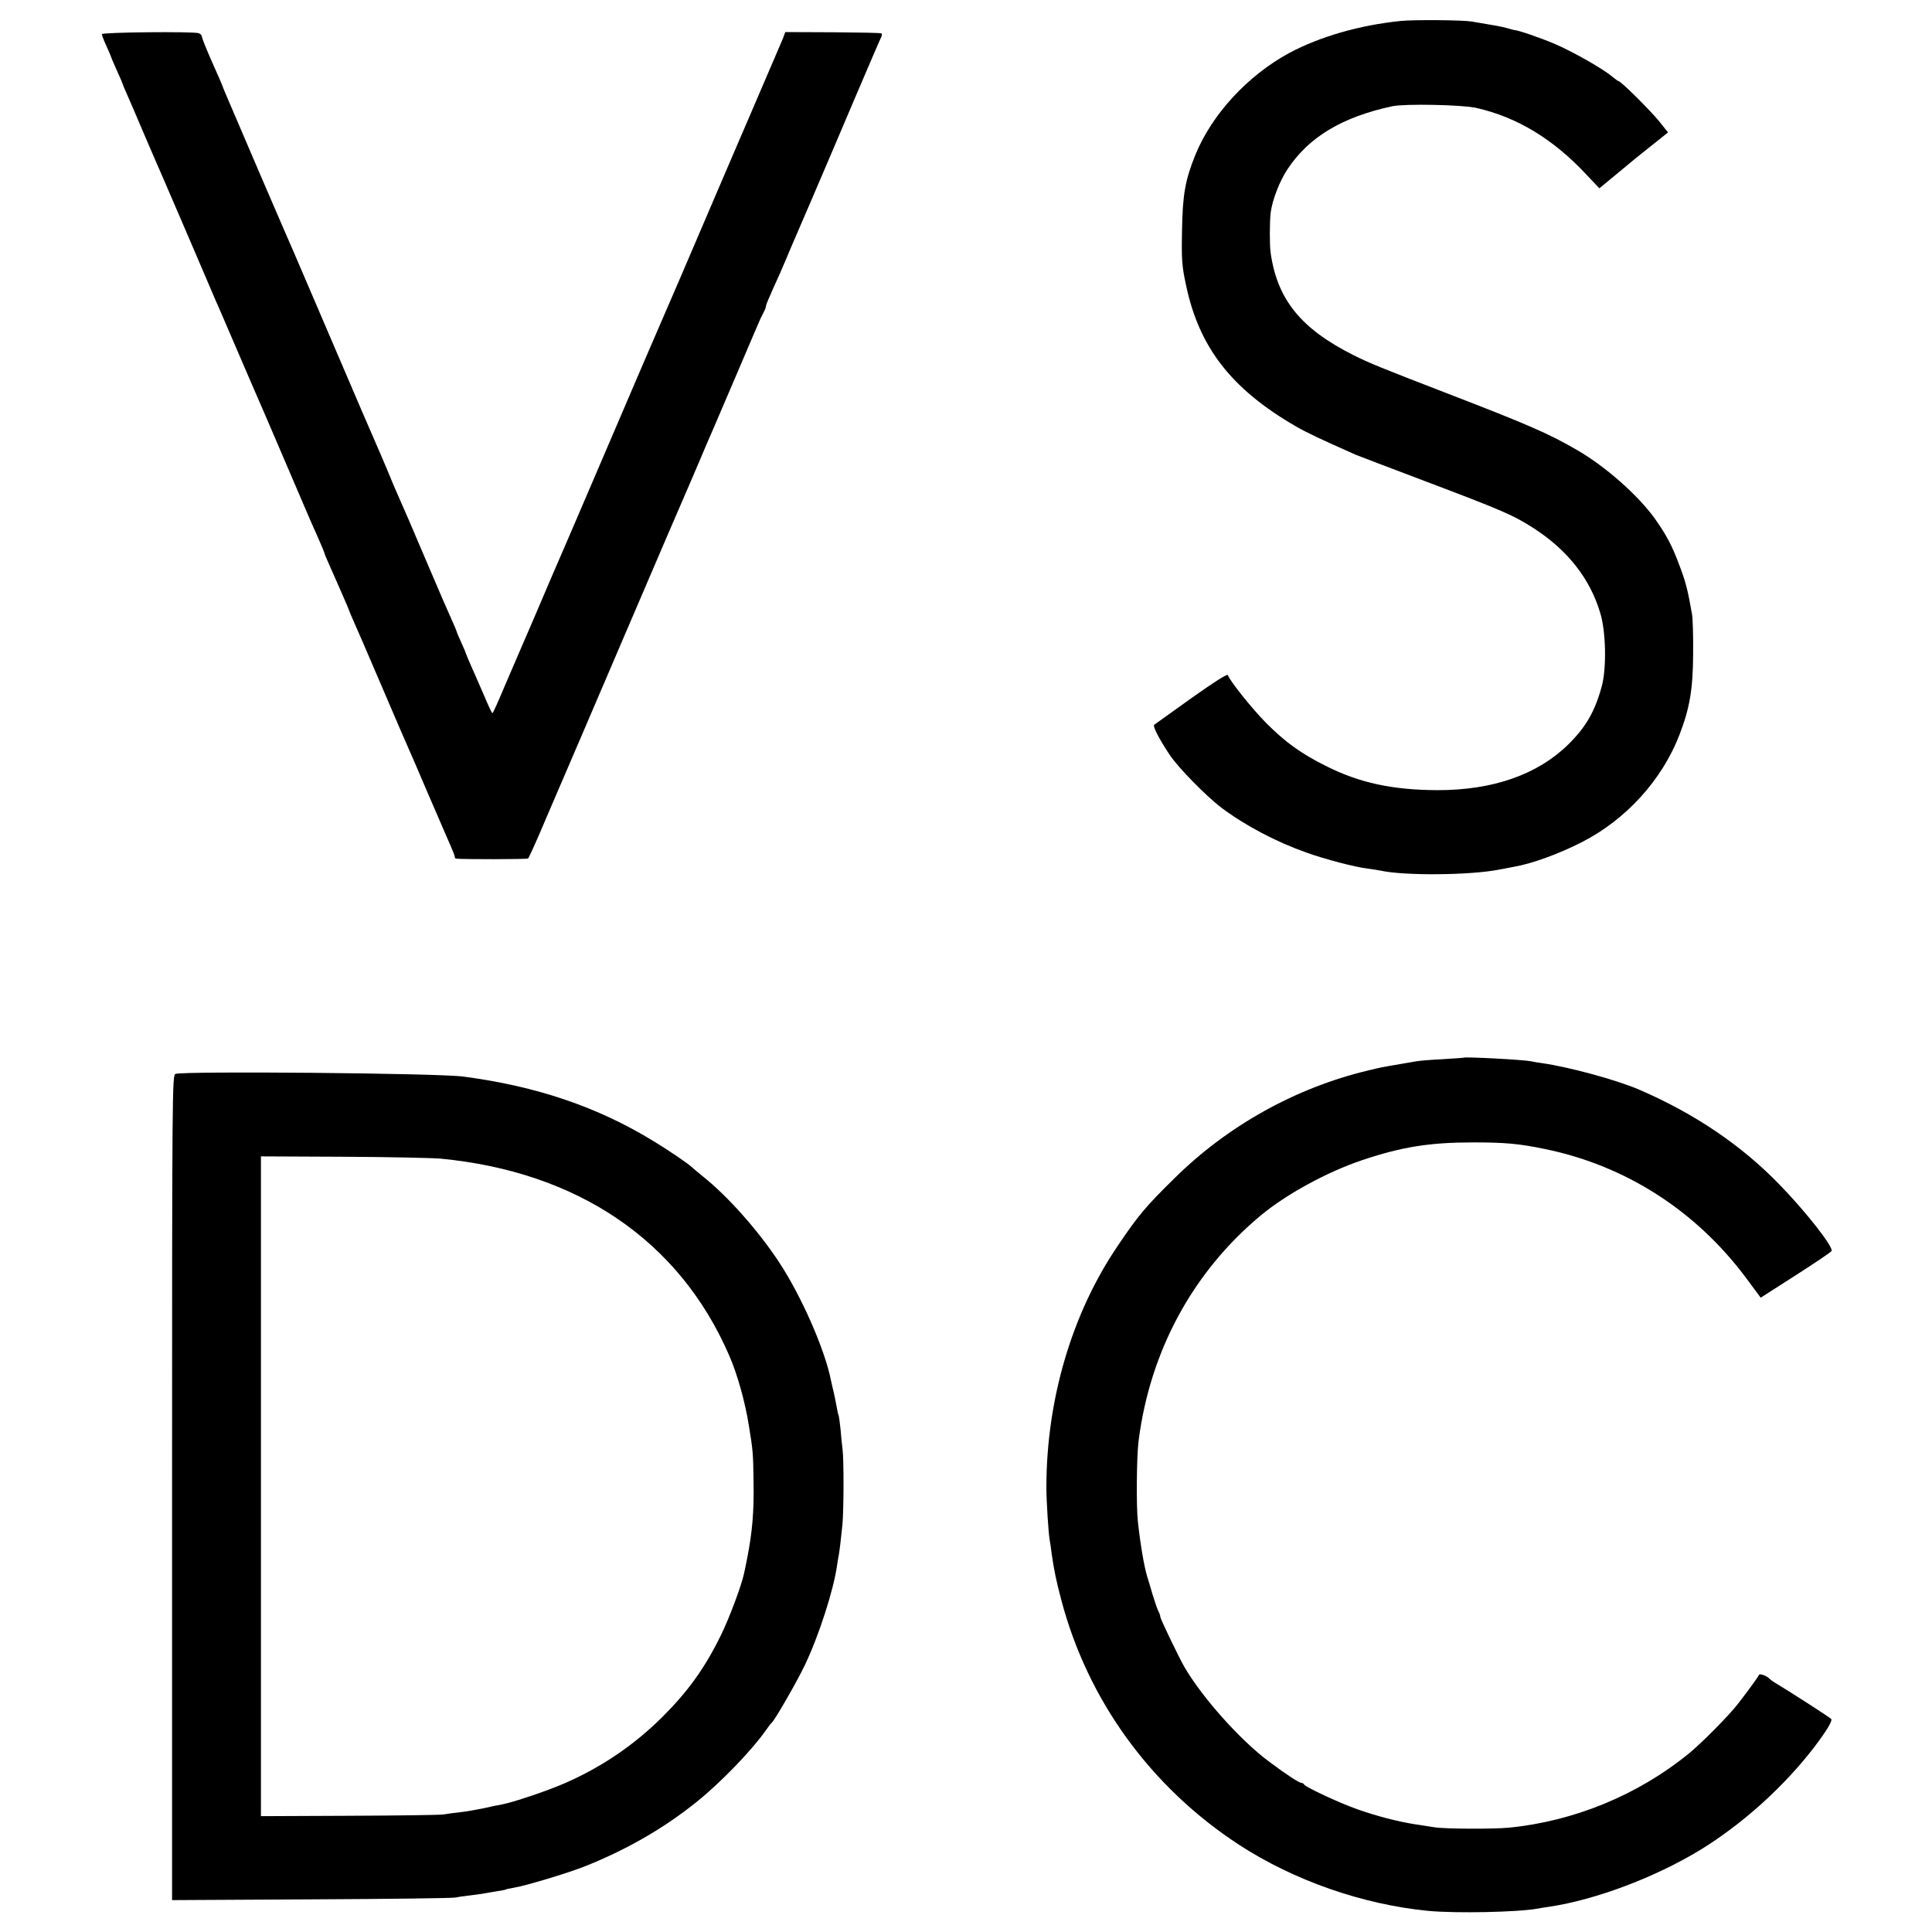
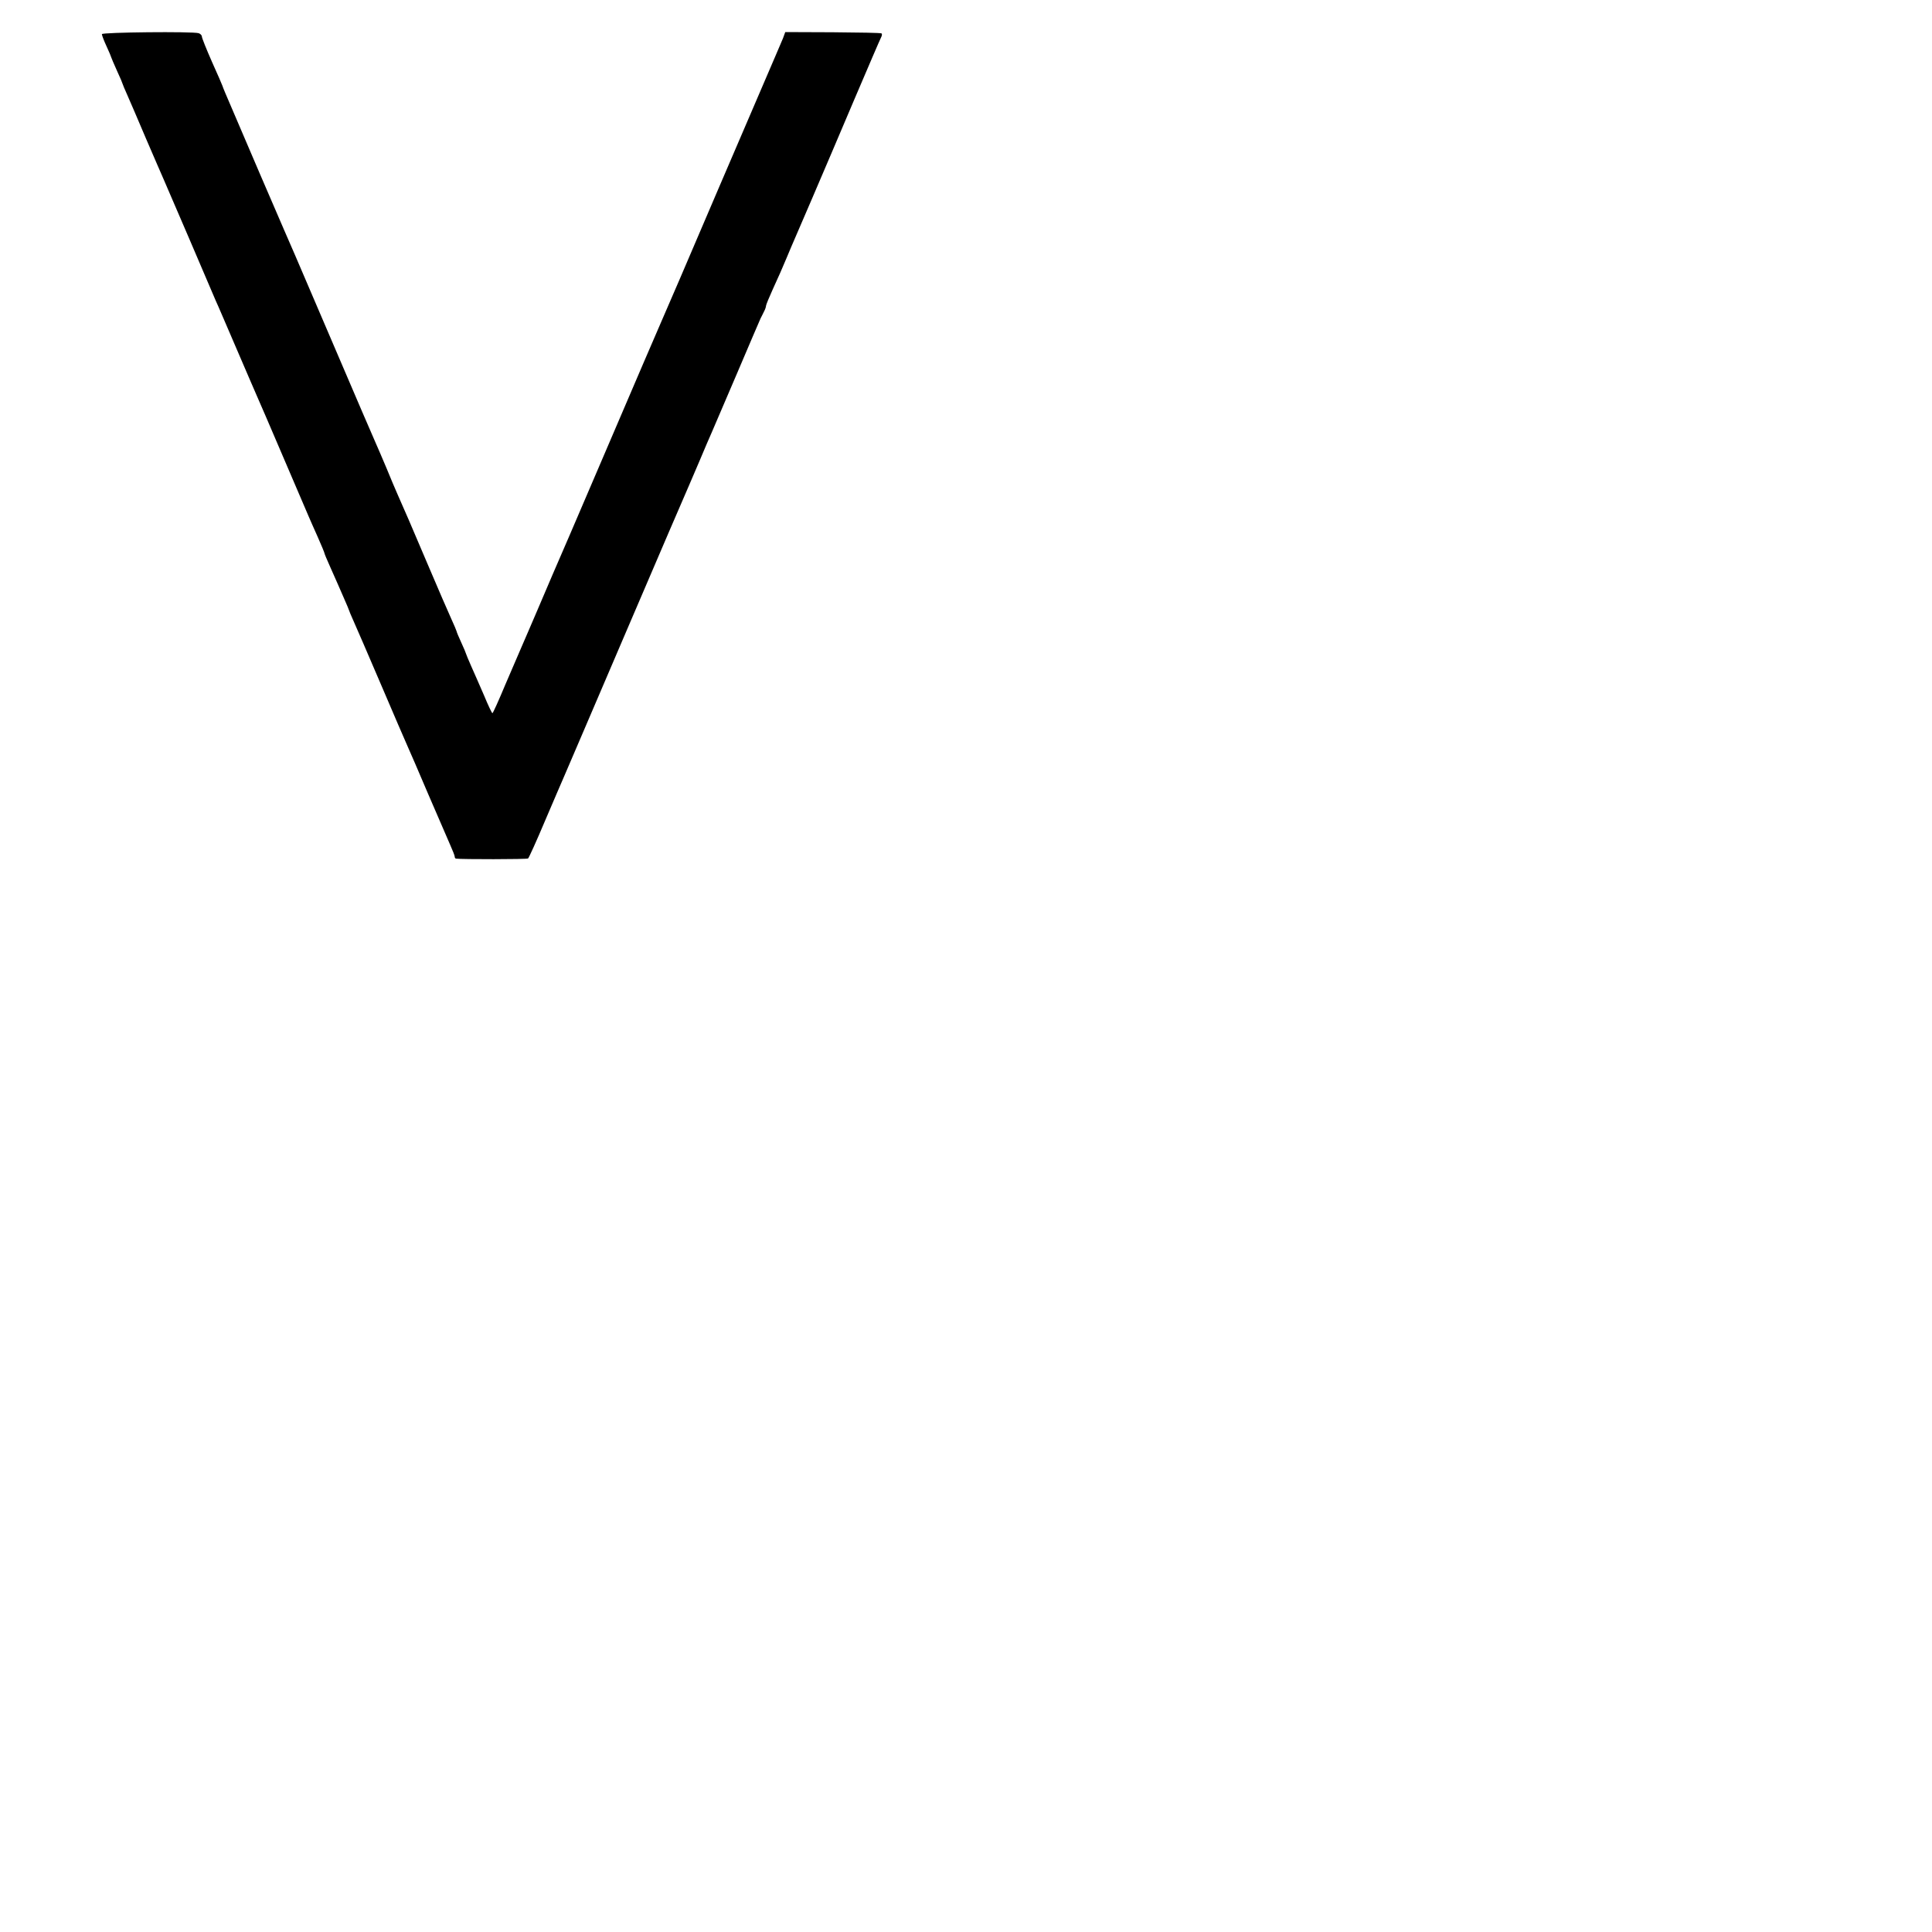
<svg xmlns="http://www.w3.org/2000/svg" version="1.0" width="1024pt" height="1024pt" viewBox="0 0 1024 1024" preserveAspectRatio="xMidYMid meet">
  <g transform="translate(0,1024) scale(0.1,-0.1)" fill="#000000" stroke="none">
-     <path d="M7425 10129 c-218 -22 -430 -83 -594 -171 -218 -119 -407 -323 -495 -538 -54 -133 -68 -212 -71 -400 -3 -154 -1 -189 21 -290 69 -331 241 -552 581 -749 60 -35 138 -71 318 -151 11 -5 178 -68 370 -141 410 -155 468 -180 579 -252 177 -116 294 -265 348 -447 30 -98 34 -295 7 -390 -36 -131 -83 -213 -176 -305 -163 -160 -398 -243 -693 -243 -239 1 -414 38 -594 129 -130 65 -213 125 -312 224 -75 75 -196 226 -206 257 -3 8 -76 -39 -193 -122 -104 -74 -192 -138 -197 -141 -10 -6 22 -70 81 -159 44 -67 195 -221 276 -282 127 -95 291 -181 450 -237 100 -36 259 -77 325 -85 25 -3 56 -8 70 -11 126 -27 469 -24 620 5 30 6 69 13 85 16 93 16 235 67 360 131 232 118 424 329 516 567 55 143 72 241 73 431 1 94 -2 188 -6 210 -23 131 -33 169 -65 254 -40 108 -68 161 -131 251 -88 123 -260 276 -412 364 -153 89 -262 136 -700 305 -339 131 -401 156 -485 198 -281 141 -407 297 -441 548 -5 41 -5 162 1 209 9 67 47 166 89 229 113 171 290 277 556 334 67 14 370 8 445 -9 216 -49 407 -165 581 -351 l71 -75 80 66 c91 76 131 109 221 180 l63 50 -47 59 c-46 57 -203 213 -215 213 -3 0 -18 11 -34 24 -48 41 -206 131 -306 174 -81 34 -195 73 -214 73 -2 0 -19 5 -37 10 -29 8 -61 14 -188 35 -48 8 -306 10 -375 3z" />
    <path d="M540 10059 c0 -6 11 -35 25 -65 14 -30 25 -57 25 -59 0 -2 14 -34 30 -70 17 -36 30 -68 30 -70 0 -2 11 -28 24 -57 13 -29 58 -134 100 -233 43 -99 83 -193 91 -210 7 -16 70 -163 140 -325 69 -162 132 -308 139 -325 8 -16 55 -127 106 -245 51 -118 100 -233 110 -255 10 -22 73 -168 140 -325 67 -157 128 -298 135 -315 7 -16 29 -67 49 -111 20 -45 36 -84 36 -87 0 -3 14 -36 31 -74 16 -37 34 -77 39 -88 5 -11 20 -46 34 -78 14 -32 26 -60 26 -62 0 -2 11 -28 24 -57 13 -29 79 -181 146 -338 67 -157 130 -303 140 -325 10 -22 60 -137 110 -255 51 -118 103 -239 116 -268 13 -29 24 -57 24 -62 0 -6 3 -11 8 -11 26 -4 375 -4 381 1 4 3 45 93 90 200 46 107 91 213 101 235 10 22 158 369 330 770 172 402 321 748 331 770 10 22 36 85 60 140 23 55 50 118 60 140 9 22 70 164 135 315 64 151 121 283 125 292 5 10 14 27 19 38 6 11 10 24 10 29 0 5 16 44 36 88 32 70 49 108 74 168 9 23 9 22 133 310 52 121 154 360 226 530 73 171 136 318 141 327 5 9 6 19 2 21 -4 3 -120 5 -258 6 l-252 1 -12 -33 c-7 -17 -23 -54 -35 -82 -12 -27 -149 -347 -305 -710 -155 -363 -292 -682 -305 -710 -12 -27 -143 -331 -290 -675 -147 -344 -276 -643 -286 -665 -9 -22 -45 -105 -79 -185 -34 -80 -72 -167 -84 -195 -12 -27 -51 -119 -87 -202 -35 -84 -66 -153 -69 -153 -3 0 -23 42 -44 93 -22 50 -52 120 -68 155 -15 34 -28 65 -28 67 0 2 -11 29 -25 59 -14 30 -25 57 -25 60 0 2 -13 33 -29 68 -16 35 -68 155 -116 268 -95 224 -137 321 -168 390 -11 25 -38 88 -59 140 -22 52 -48 113 -58 135 -10 22 -107 247 -215 500 -108 253 -203 474 -210 490 -8 17 -91 210 -186 430 -94 220 -178 415 -185 432 -8 18 -14 35 -15 38 0 2 -25 59 -55 126 -30 68 -54 128 -54 135 0 7 -8 15 -17 18 -33 10 -513 5 -513 -5z" />
-     <path d="M7757 4634 c-1 -1 -51 -4 -112 -8 -60 -3 -122 -8 -138 -11 -15 -3 -54 -9 -87 -15 -93 -16 -101 -17 -170 -34 -381 -91 -743 -292 -1025 -571 -153 -150 -193 -198 -302 -360 -242 -357 -376 -812 -377 -1275 0 -77 11 -249 18 -285 2 -11 7 -42 10 -70 13 -89 24 -143 51 -245 141 -534 475 -993 944 -1299 292 -189 653 -315 1001 -349 147 -14 476 -7 580 12 14 3 42 7 62 10 246 37 559 155 798 300 224 137 444 335 606 546 65 86 97 138 90 149 -5 7 -224 148 -301 194 -11 7 -22 15 -25 18 -13 16 -54 31 -57 22 -4 -10 -49 -73 -111 -153 -45 -59 -193 -209 -262 -265 -269 -219 -607 -358 -952 -392 -85 -8 -339 -7 -395 2 -21 3 -67 10 -103 16 -90 14 -203 43 -307 80 -94 33 -276 118 -281 131 -2 4 -8 8 -13 8 -13 0 -79 43 -174 114 -152 113 -354 340 -447 500 -30 52 -128 256 -128 266 0 6 -4 18 -9 28 -6 9 -19 49 -31 87 -11 39 -25 84 -30 100 -16 54 -35 163 -49 290 -9 76 -7 350 4 430 61 475 287 892 645 1191 138 115 353 232 540 295 212 71 358 94 590 94 168 0 243 -7 378 -35 426 -87 798 -325 1064 -680 l80 -108 186 119 c103 66 189 124 190 129 8 23 -135 206 -273 348 -202 210 -453 380 -748 507 -118 51 -372 120 -513 140 -22 3 -48 7 -59 10 -37 8 -351 25 -358 19z" />
-     <path d="M930 4548 c-17 -6 -18 -82 -18 -2193 l0 -2186 742 4 c407 2 751 6 763 10 12 3 46 8 75 11 29 4 64 8 78 11 13 3 42 7 64 11 22 3 43 7 46 9 3 2 21 6 40 9 59 9 272 73 367 109 223 87 429 204 607 348 128 103 290 271 366 379 13 19 27 37 31 40 15 12 136 222 175 305 74 155 152 397 170 525 3 19 7 46 10 60 5 30 10 72 19 159 7 73 8 336 1 396 -3 22 -8 72 -11 110 -4 39 -9 73 -11 76 -2 3 -6 21 -9 40 -3 19 -11 54 -16 79 -6 25 -13 54 -15 65 -33 165 -156 444 -274 624 -112 170 -273 351 -405 456 -27 22 -52 43 -55 46 -13 15 -124 91 -205 140 -297 182 -621 292 -1010 343 -131 18 -1482 30 -1525 14z m1405 -449 c728 -70 1264 -434 1528 -1039 45 -102 86 -249 106 -375 22 -133 23 -150 25 -297 3 -161 -7 -271 -34 -408 -6 -30 -13 -66 -16 -78 -13 -63 -78 -238 -124 -331 -85 -173 -173 -295 -309 -431 -153 -152 -328 -270 -526 -355 -96 -41 -267 -98 -325 -109 -14 -2 -57 -11 -96 -20 -39 -8 -95 -18 -125 -21 -30 -3 -70 -9 -89 -12 -19 -3 -245 -6 -501 -7 l-466 -2 0 1748 0 1749 431 -2 c237 -1 472 -6 521 -10z" />
  </g>
</svg>